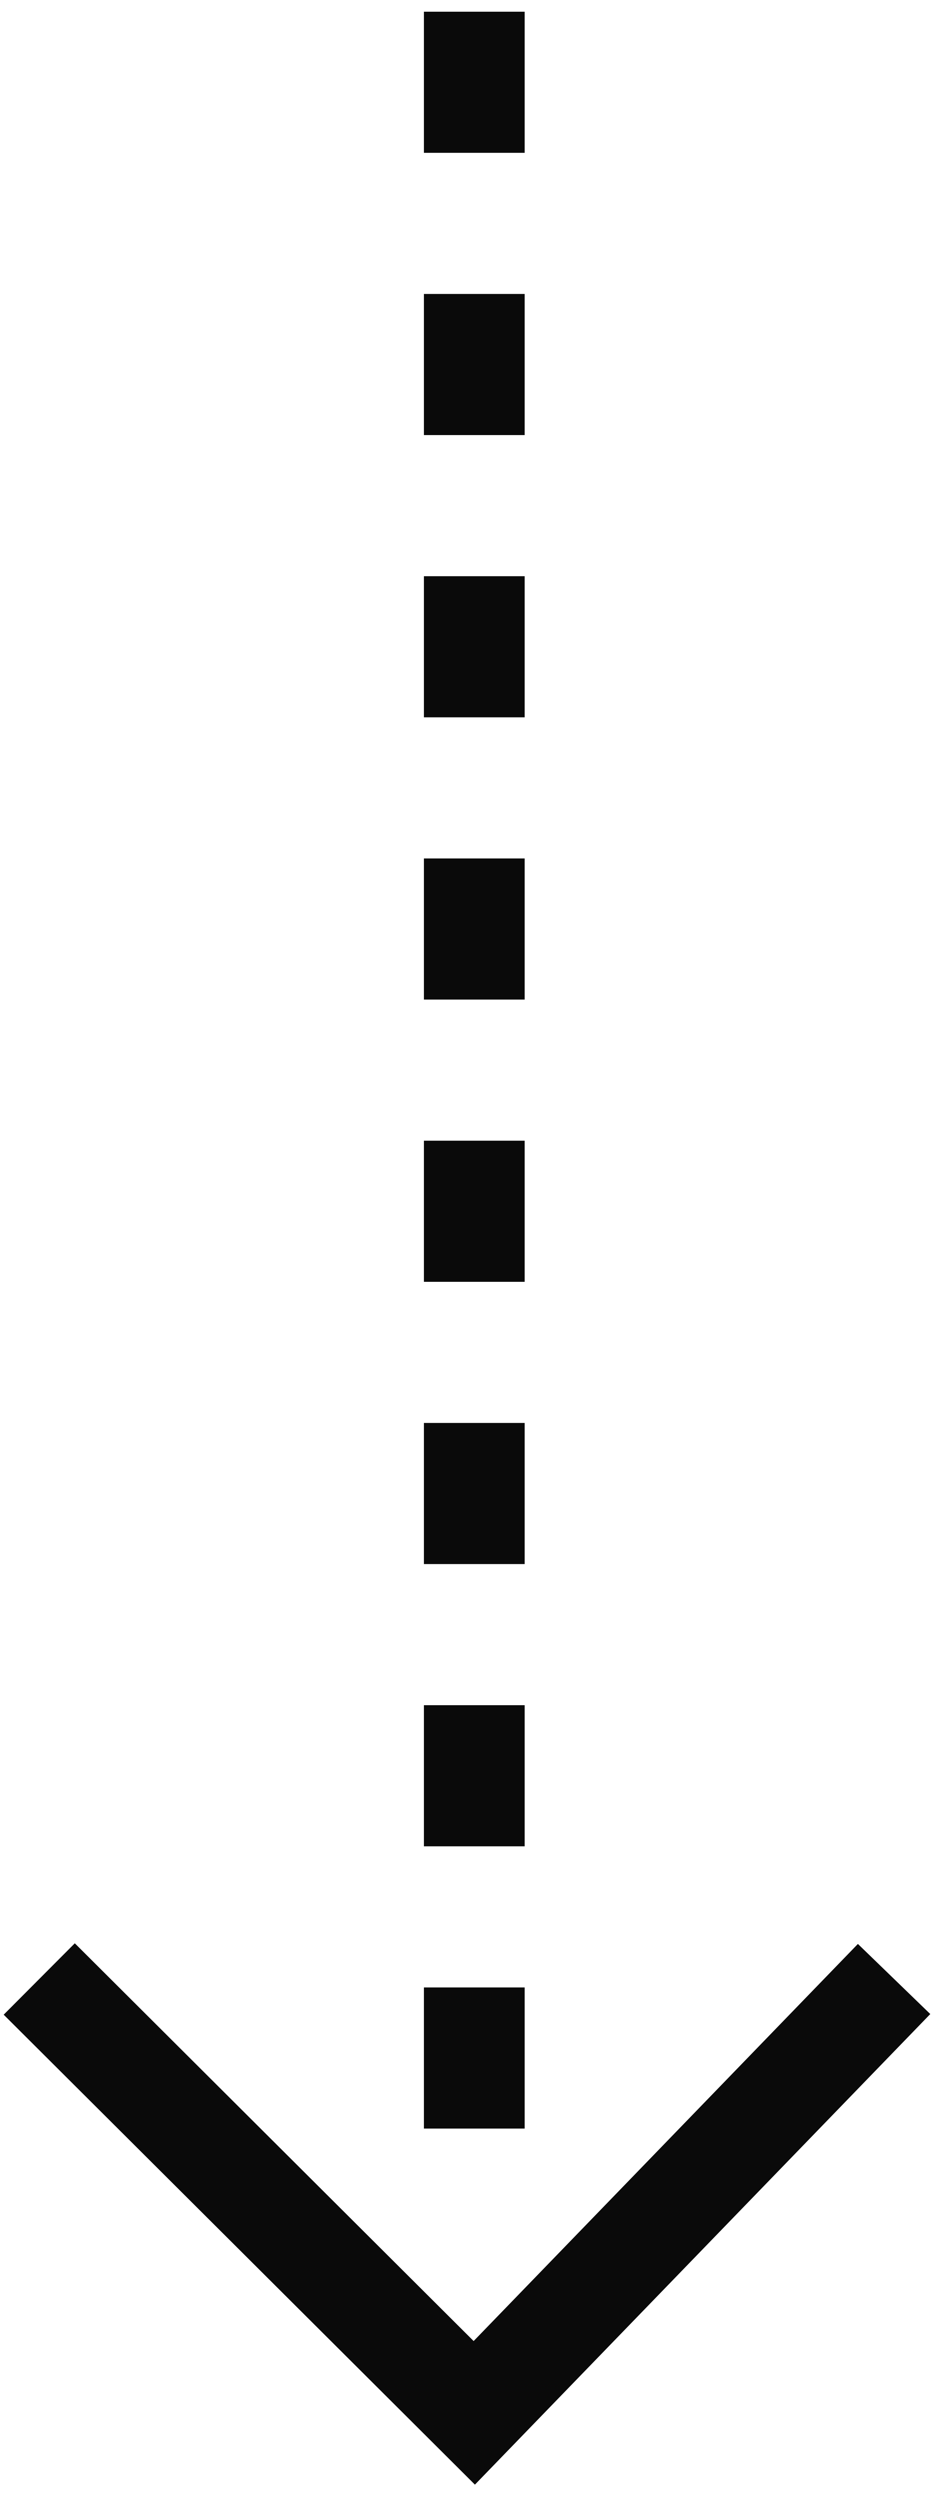
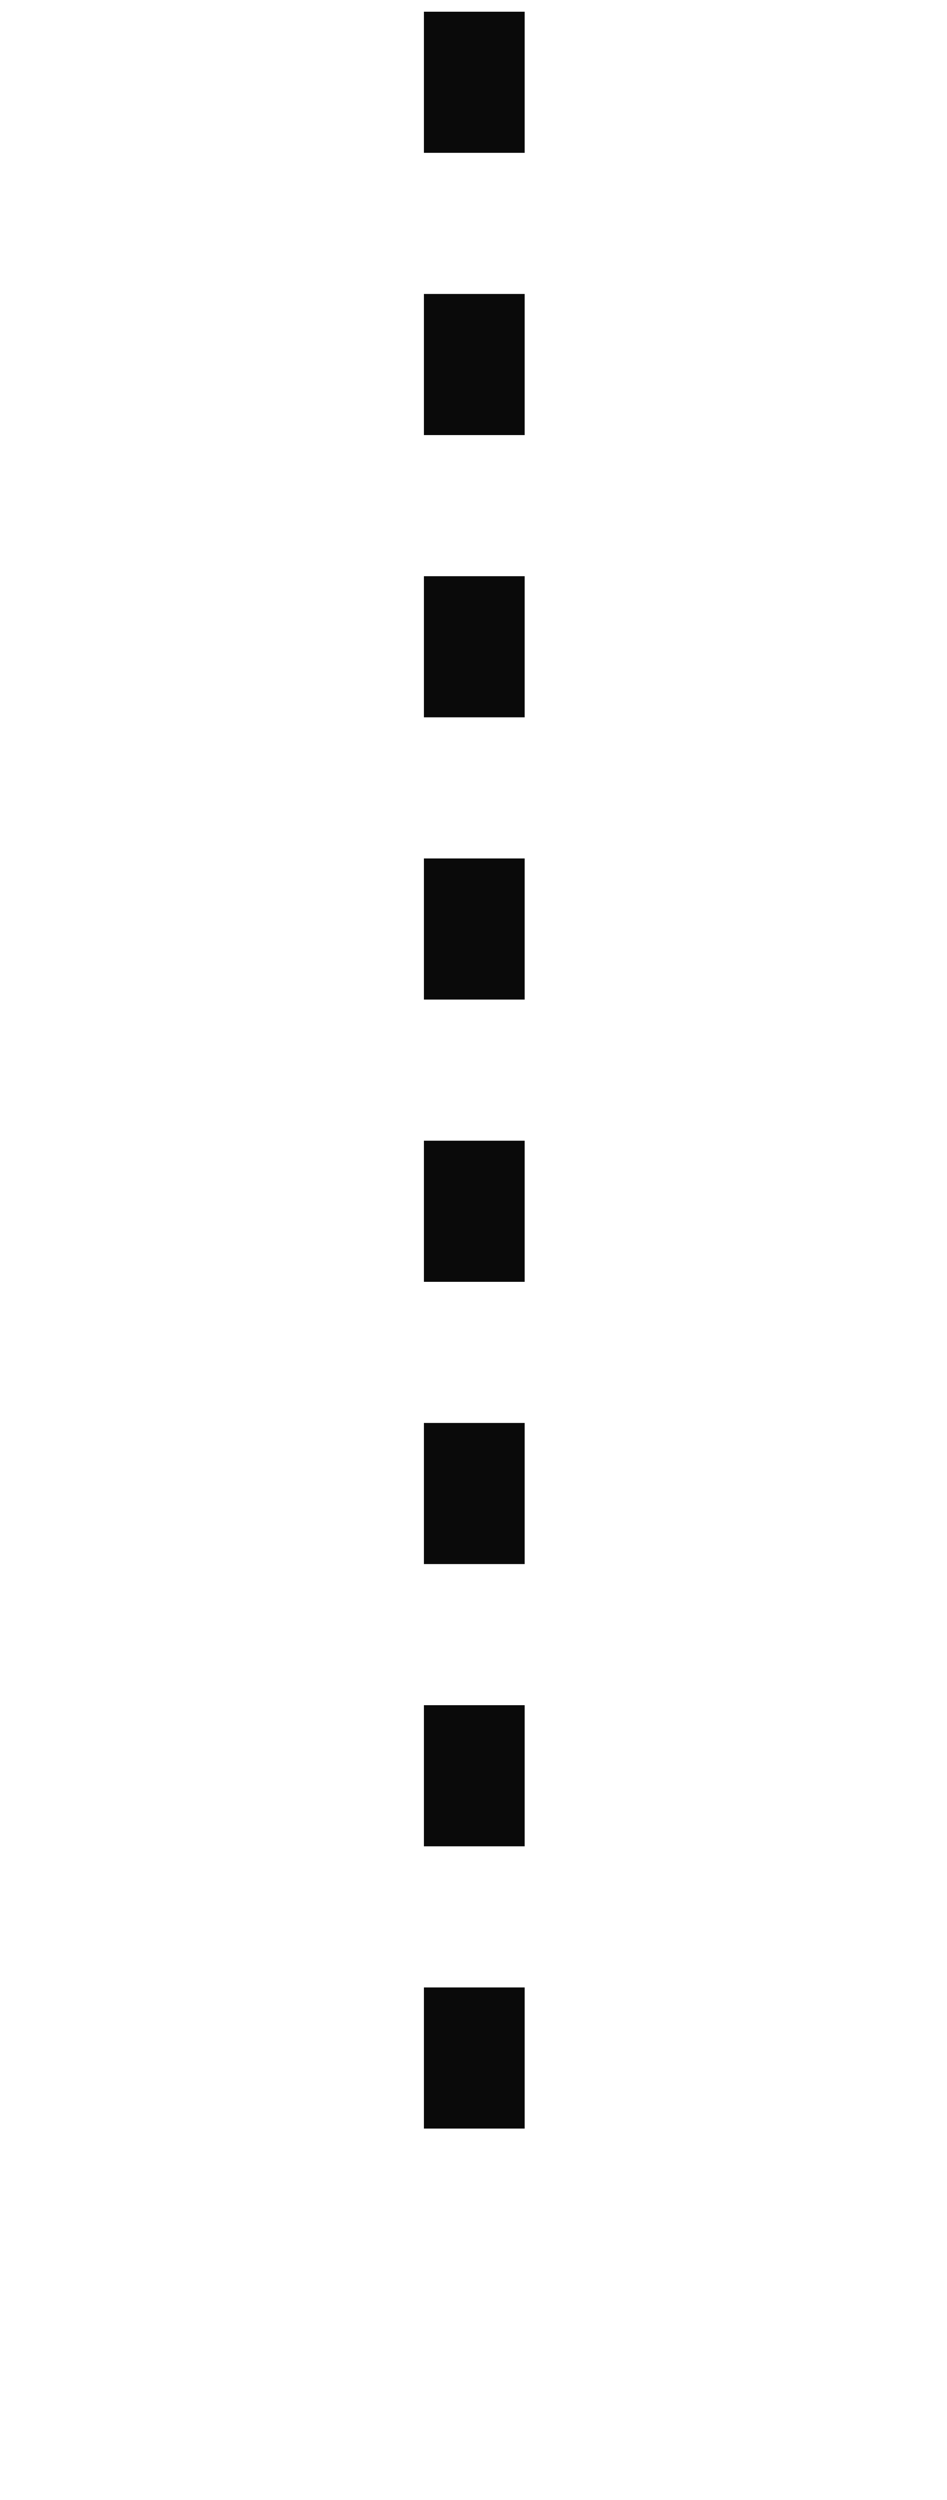
<svg xmlns="http://www.w3.org/2000/svg" width="47px" height="124px" viewBox="0 0 47 124">
  <title>Group 10 Copy 2</title>
  <g id="Page-1" stroke="none" stroke-width="1" fill="none" fill-rule="evenodd">
    <g id="Group-10-Copy-2" transform="translate(1.948, 0.581)" stroke="#0A0A0A" stroke-width="5">
      <path d="M21.591,0 L21.591,49.706 L21.591,107 L21.591,107" id="Path-13" stroke-dasharray="7" />
-       <polyline id="Path-12" transform="translate(21.384, 97.752) rotate(45) translate(-21.384, -97.752) " points="36.142 82.752 36.626 112.702 6.142 112.752" />
    </g>
  </g>
</svg>